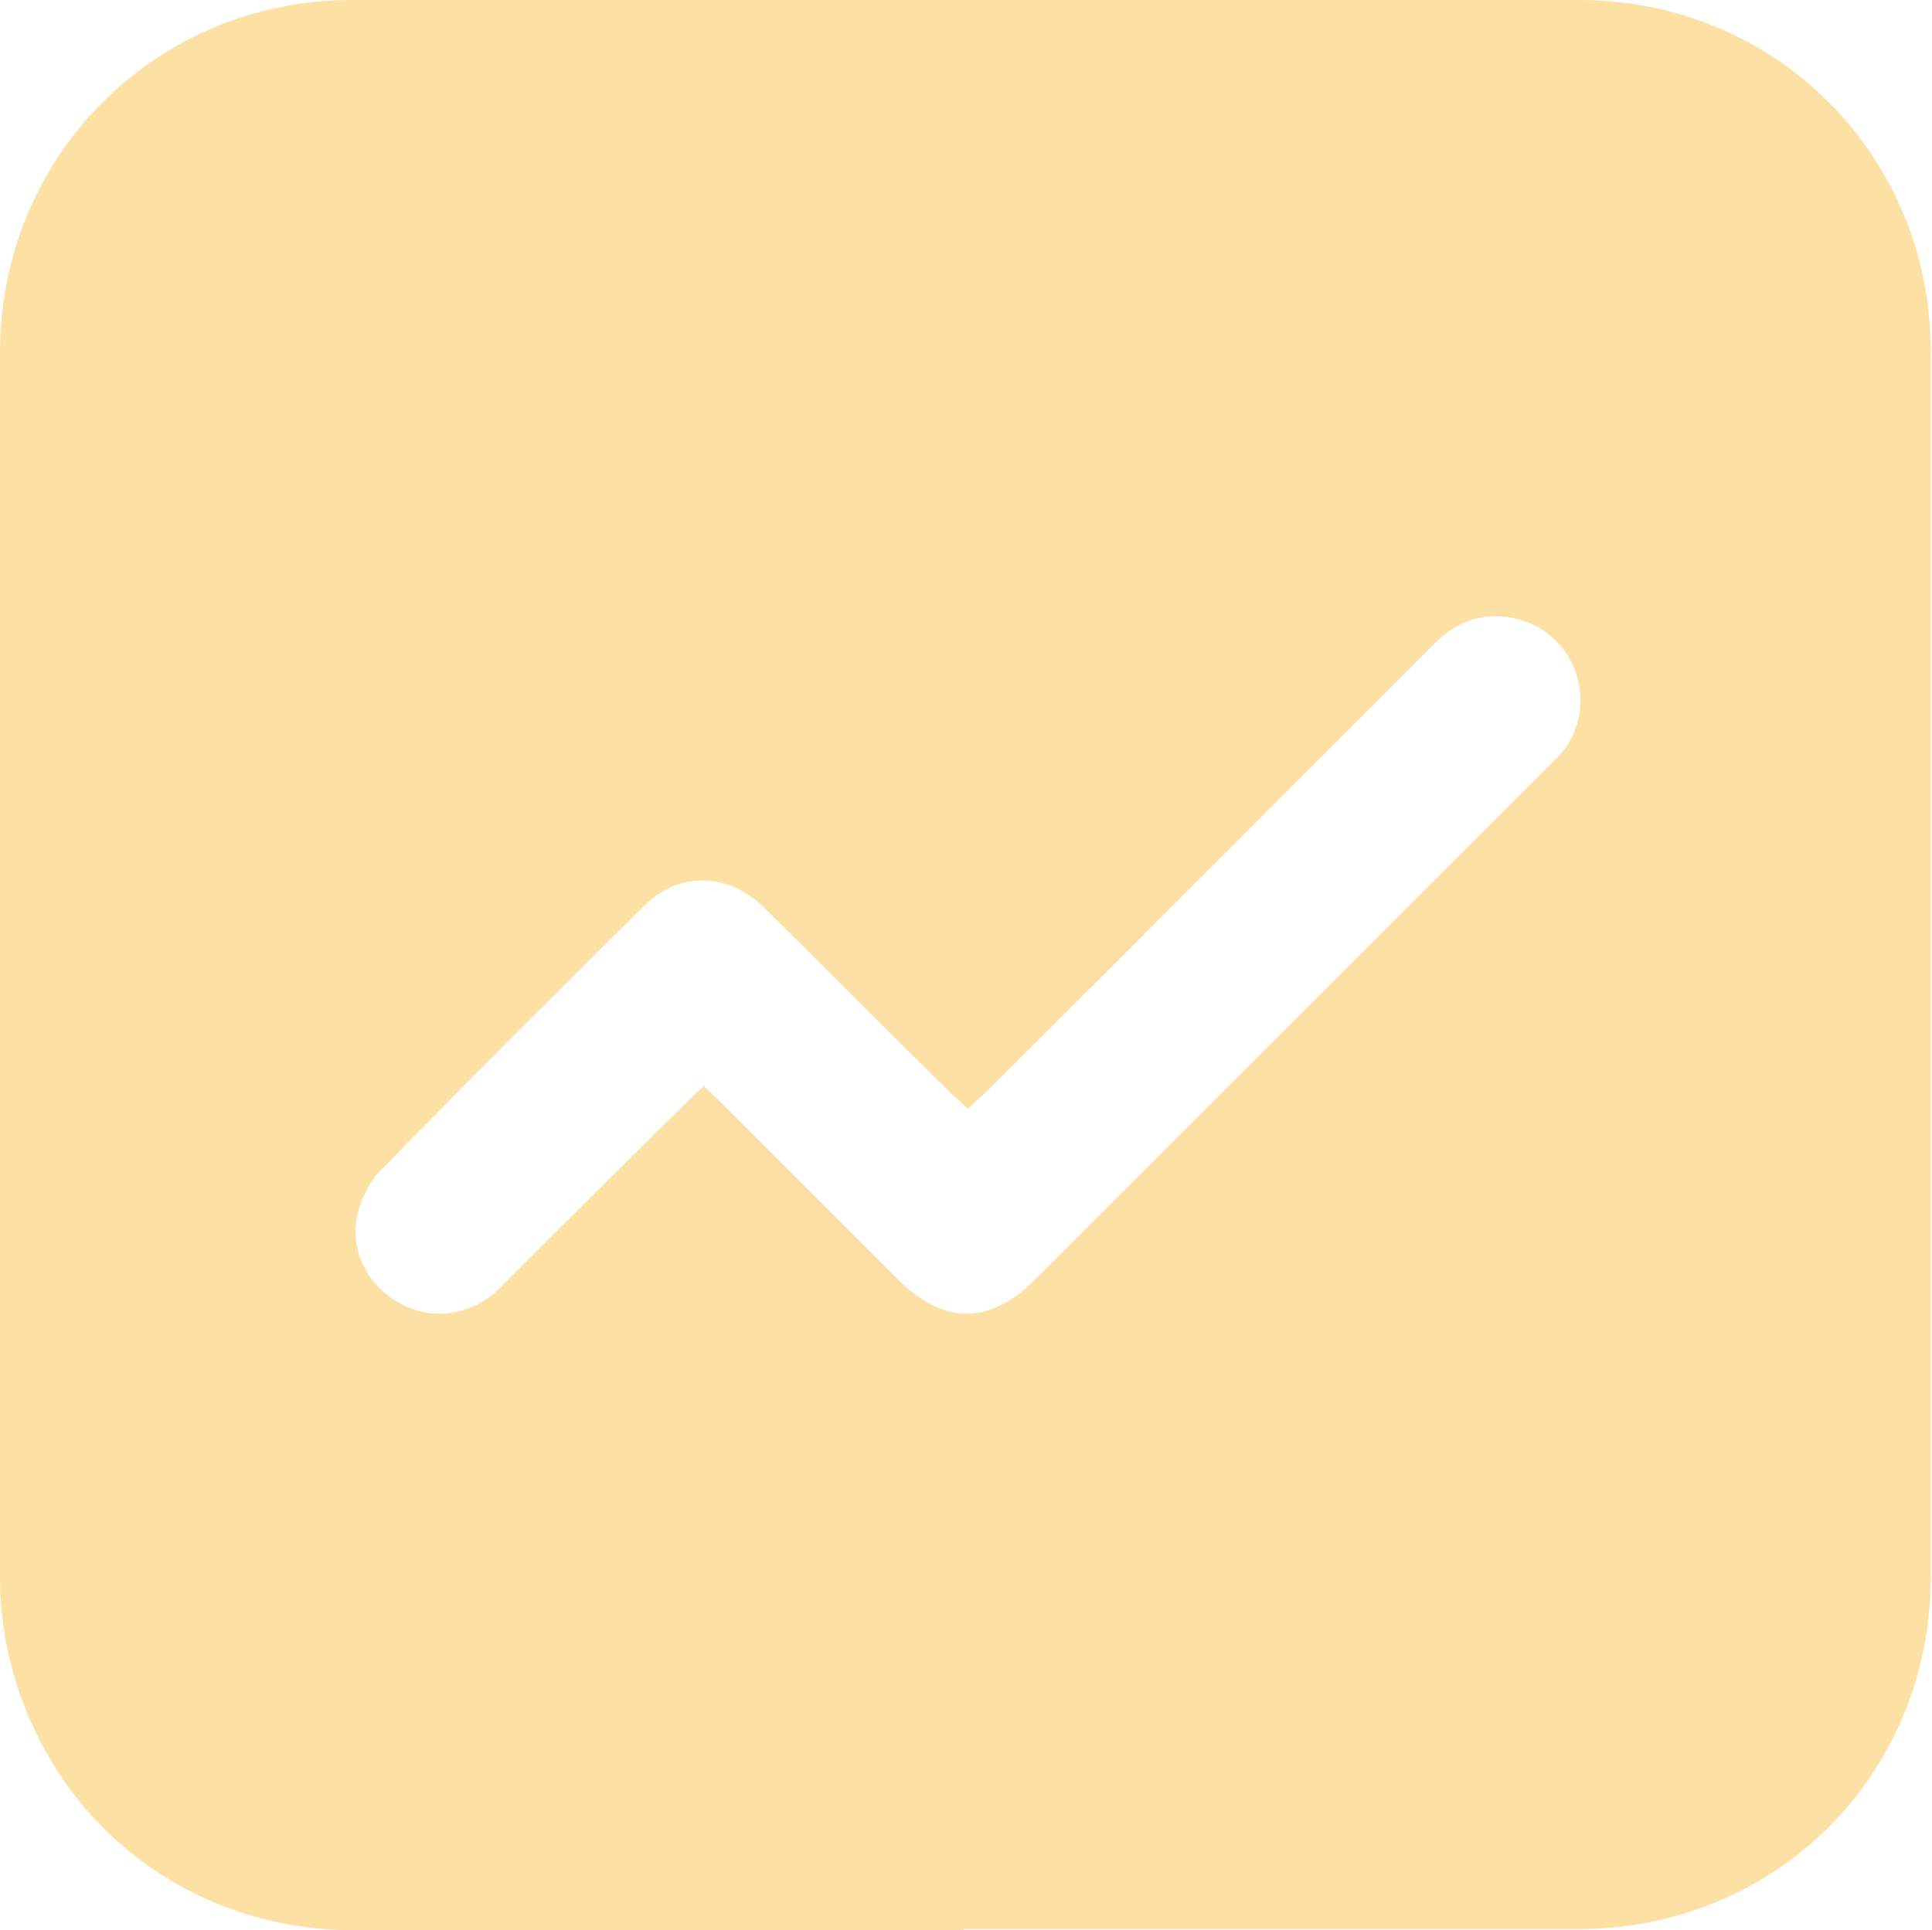
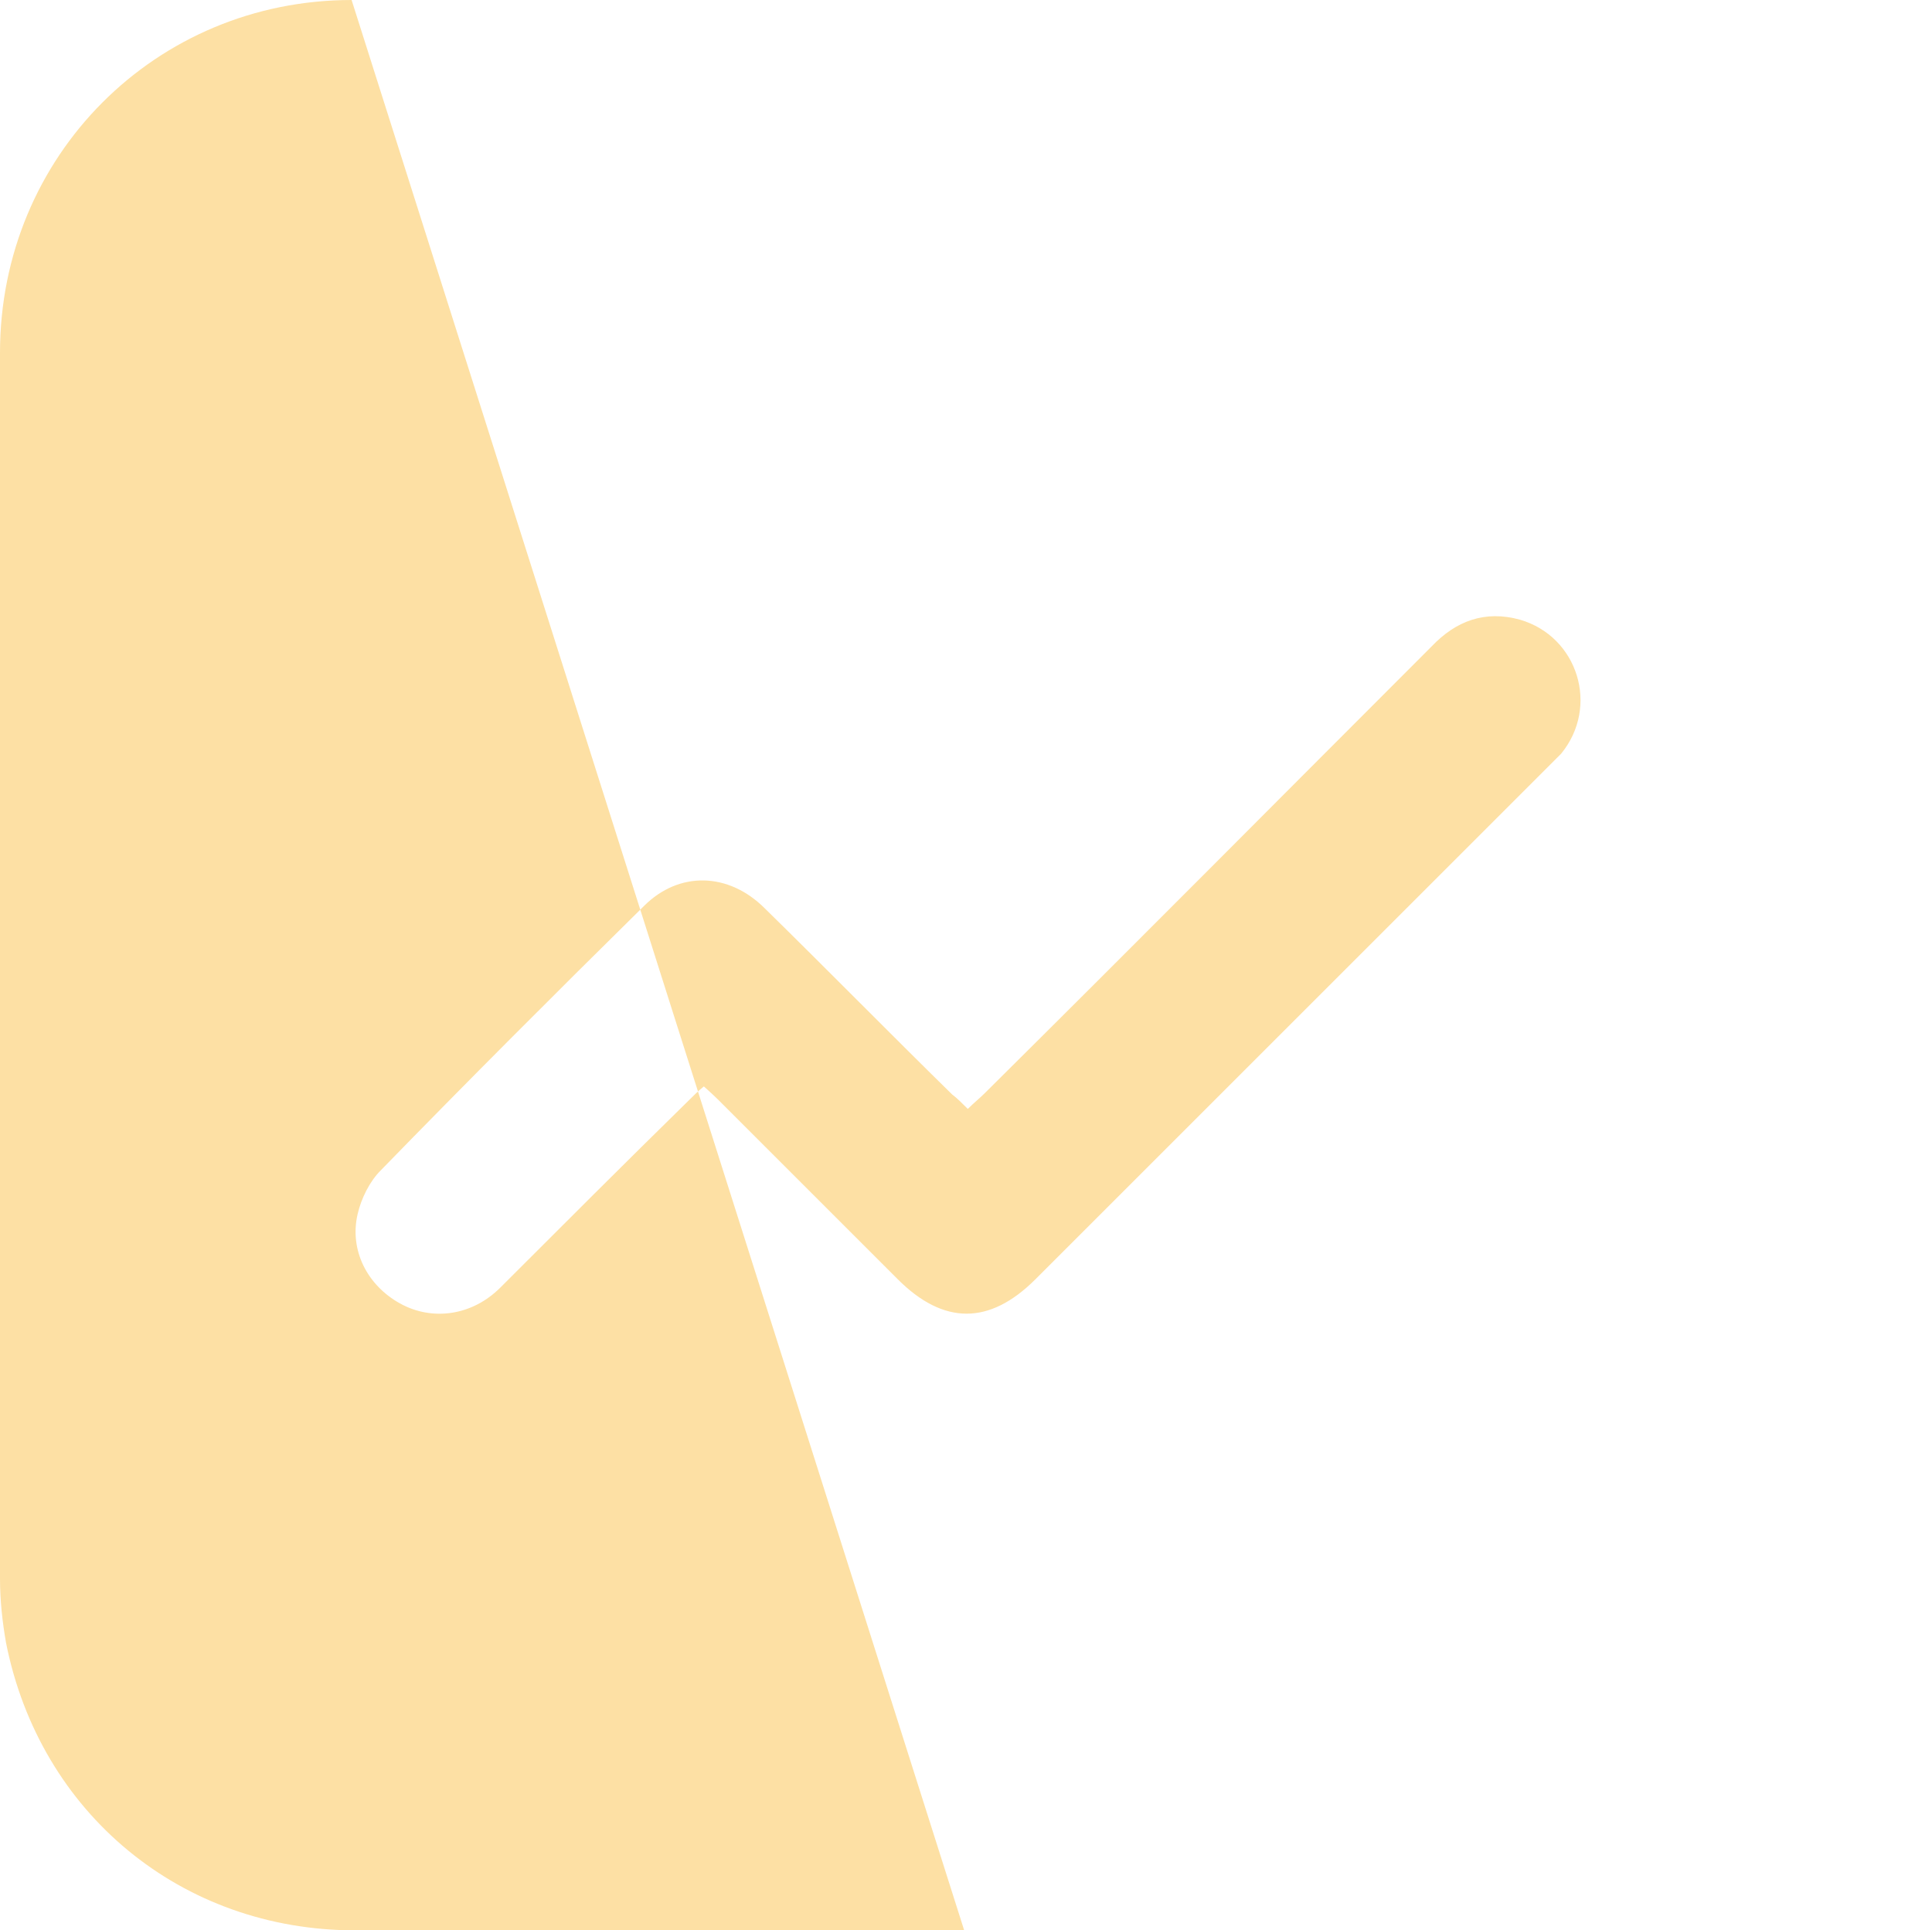
<svg xmlns="http://www.w3.org/2000/svg" id="Capa_2" data-name="Capa 2" viewBox="0 0 15.99 15.98">
  <defs>
    <style>
      .cls-1 {
        fill: #fde0a4;
        stroke-width: 0px;
      }
    </style>
  </defs>
  <g id="Wireframes">
-     <path class="cls-1" d="m7.98,15.98c-1.68,0-3.36,0-5.04,0-1.44,0-2.61-.97-2.89-2.38-.03-.17-.05-.35-.05-.53C0,9.69,0,6.3,0,2.92,0,1.29,1.29,0,2.91,0c3.39,0,6.77,0,10.16,0,1.63,0,2.91,1.29,2.91,2.91,0,3.38,0,6.76,0,10.14,0,1.64-1.28,2.92-2.92,2.92-1.7,0-3.39,0-5.09,0Zm-2.17-7s.09.08.13.12c.5.5.99.99,1.49,1.49.38.38.76.38,1.14,0,1.41-1.41,2.82-2.82,4.23-4.23.04-.04.08-.08.12-.12.32-.39.14-.97-.34-1.11-.29-.08-.53.01-.73.22-1.23,1.23-2.46,2.47-3.7,3.7-.04.04-.09.08-.14.13-.05-.05-.09-.09-.13-.12-.52-.51-1.03-1.03-1.55-1.54-.3-.3-.71-.31-1-.02-.73.72-1.46,1.45-2.18,2.19-.09.09-.16.23-.19.36-.07.3.08.59.35.74.27.15.6.1.83-.13.52-.52,1.04-1.04,1.56-1.55.04-.04.08-.08.13-.12Z" />
+     <path class="cls-1" d="m7.98,15.98c-1.68,0-3.36,0-5.04,0-1.44,0-2.61-.97-2.89-2.38-.03-.17-.05-.35-.05-.53C0,9.69,0,6.3,0,2.92,0,1.29,1.29,0,2.91,0Zm-2.17-7s.09.08.13.12c.5.5.99.99,1.49,1.49.38.38.76.38,1.14,0,1.41-1.41,2.82-2.82,4.23-4.23.04-.04.08-.08.12-.12.32-.39.14-.97-.34-1.11-.29-.08-.53.01-.73.22-1.23,1.23-2.46,2.47-3.7,3.7-.04.04-.09.08-.14.13-.05-.05-.09-.09-.13-.12-.52-.51-1.03-1.03-1.55-1.54-.3-.3-.71-.31-1-.02-.73.72-1.46,1.45-2.18,2.19-.09.09-.16.23-.19.36-.07.3.08.59.35.74.27.15.6.1.83-.13.52-.52,1.04-1.04,1.56-1.55.04-.04.08-.08.13-.12Z" />
  </g>
</svg>